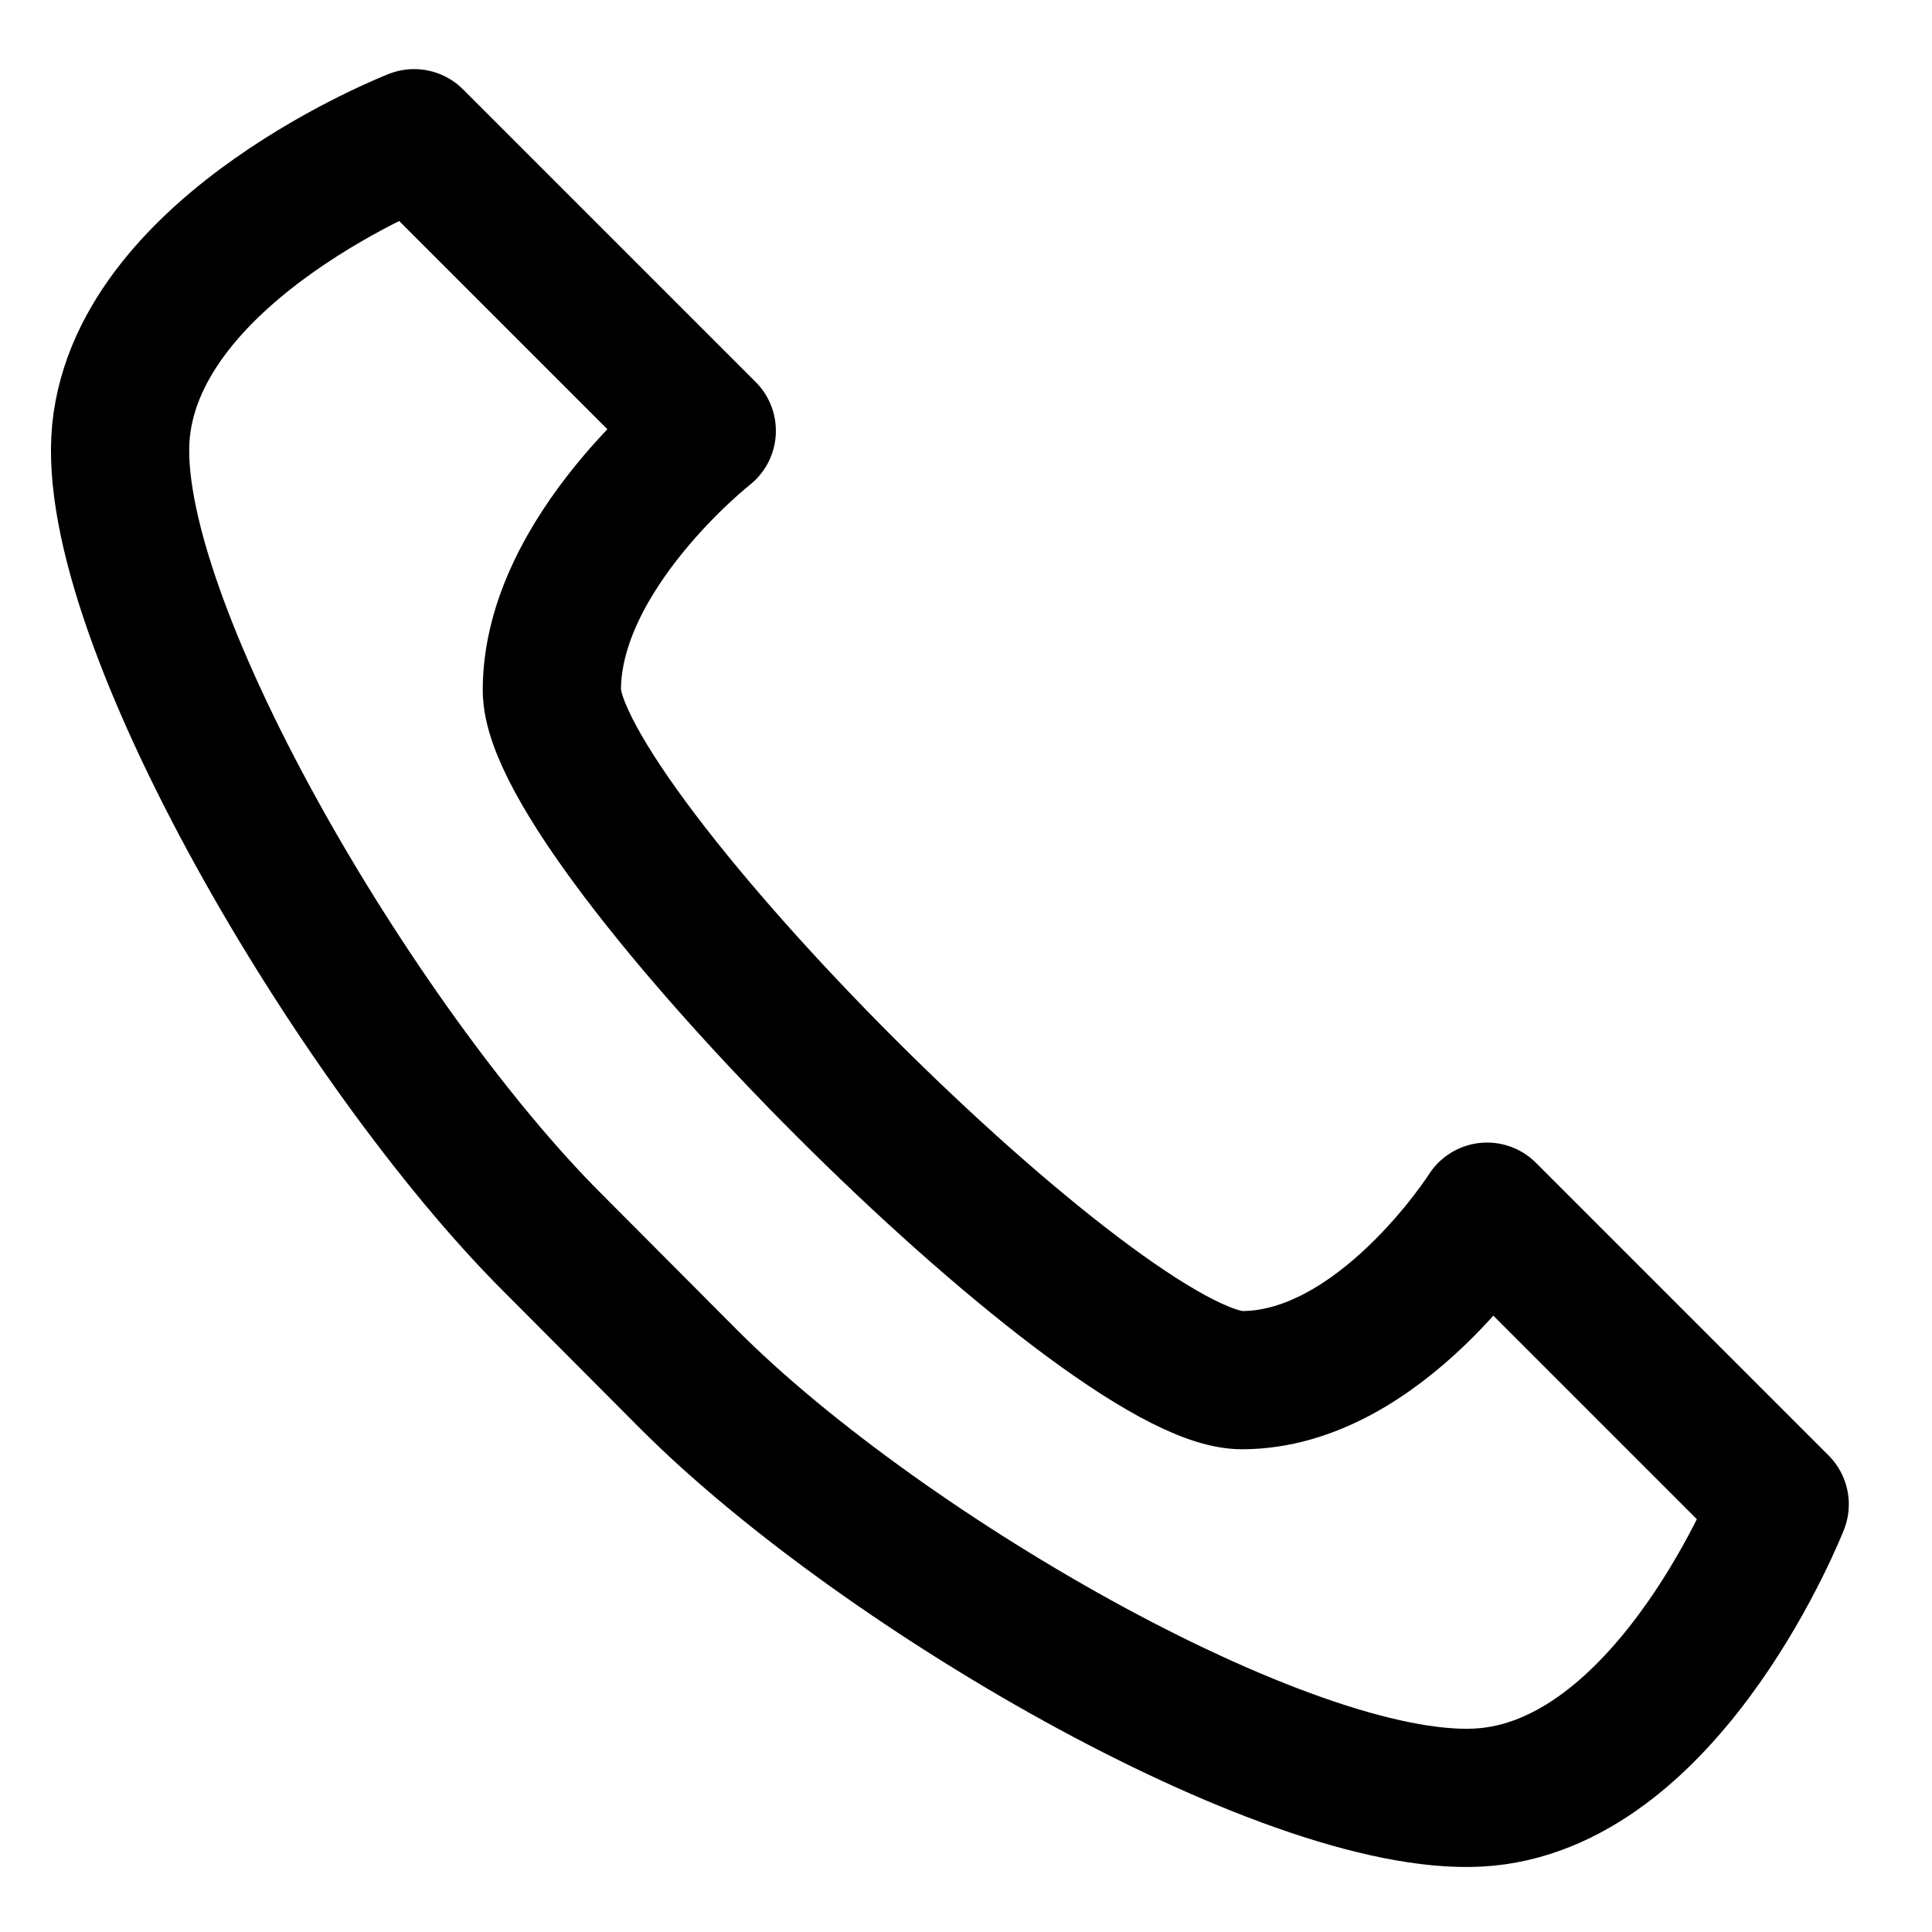
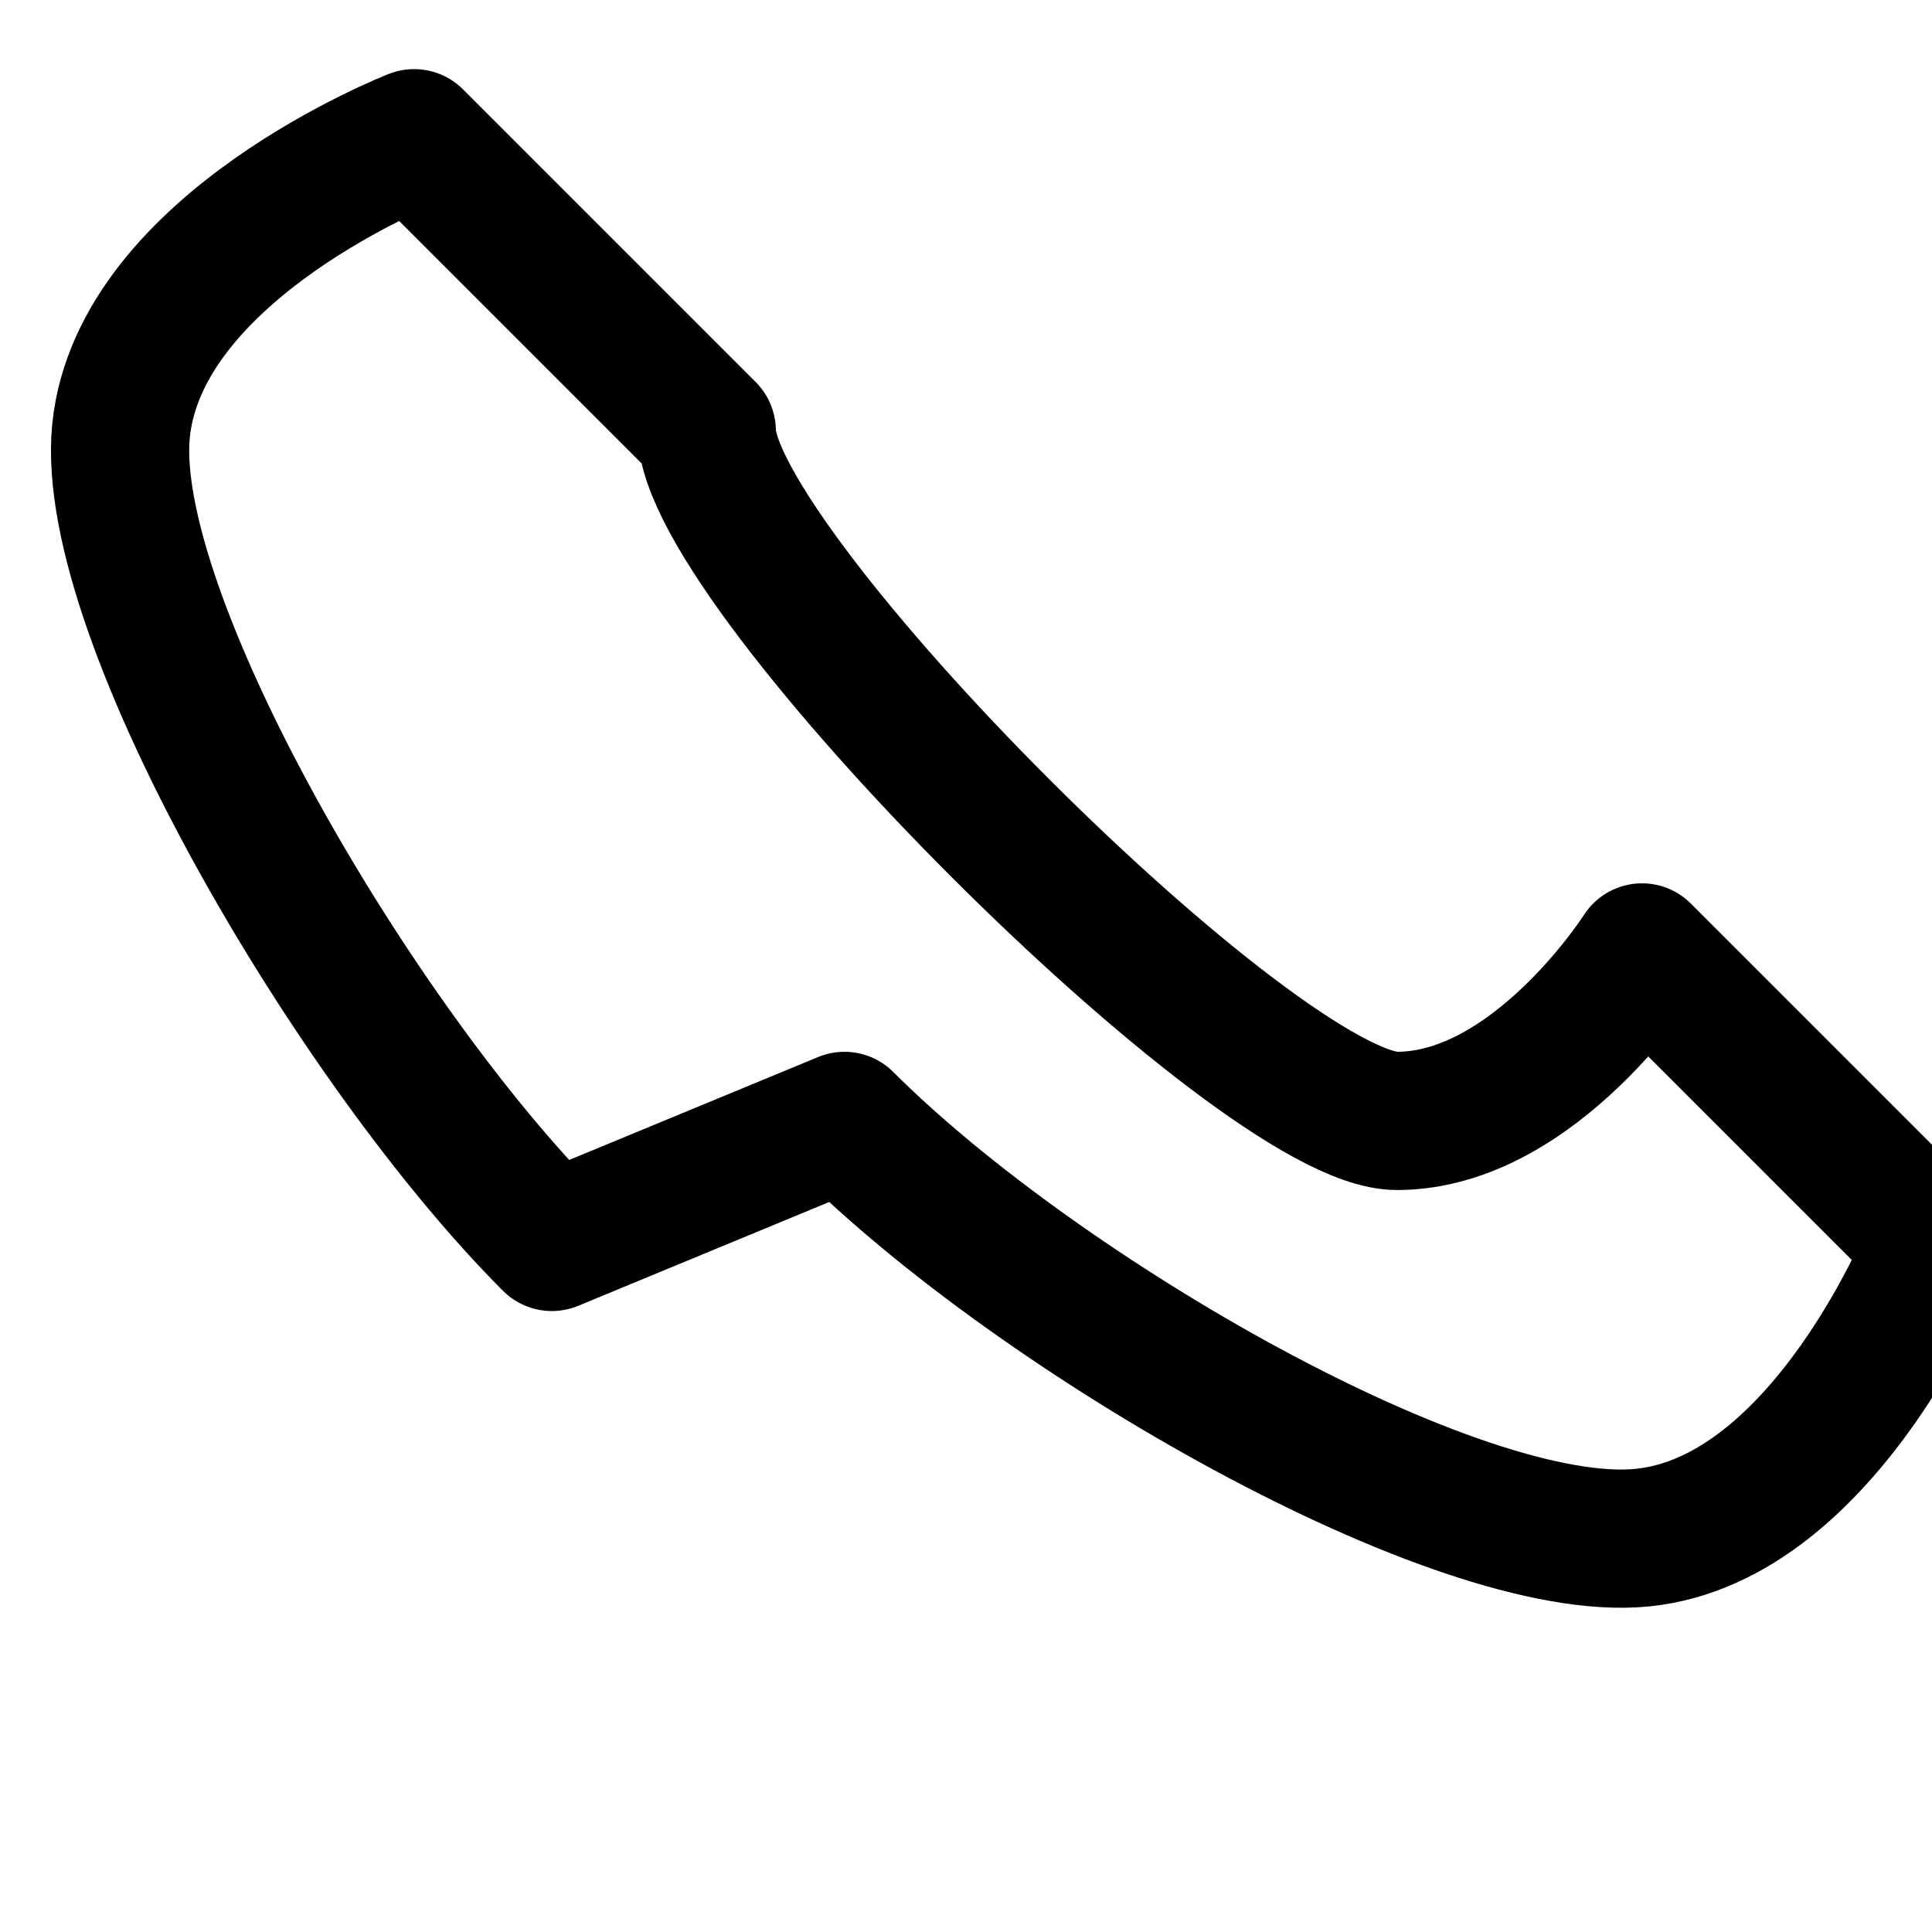
<svg xmlns="http://www.w3.org/2000/svg" width="14" height="14" viewBox="0 0 3.704 3.704" stroke="currentColor" fill="currentColor">
-   <path fill="none" stroke-linejoin="round" stroke-width=".265" d="M1.058 2.381c-.374-.374-.861-1.2-.826-1.555C.268.47.794.265.794.265l.561.561s-.297.233-.297.497c0 .265 1.058 1.323 1.323 1.323.265 0 .47-.323.47-.323l.561.561s-.206.526-.561.561c-.355.035-1.155-.425-1.529-.799z" />
+   <path fill="none" stroke-linejoin="round" stroke-width=".265" d="M1.058 2.381c-.374-.374-.861-1.2-.826-1.555C.268.47.794.265.794.265l.561.561c0 .265 1.058 1.323 1.323 1.323.265 0 .47-.323.47-.323l.561.561s-.206.526-.561.561c-.355.035-1.155-.425-1.529-.799z" />
</svg>